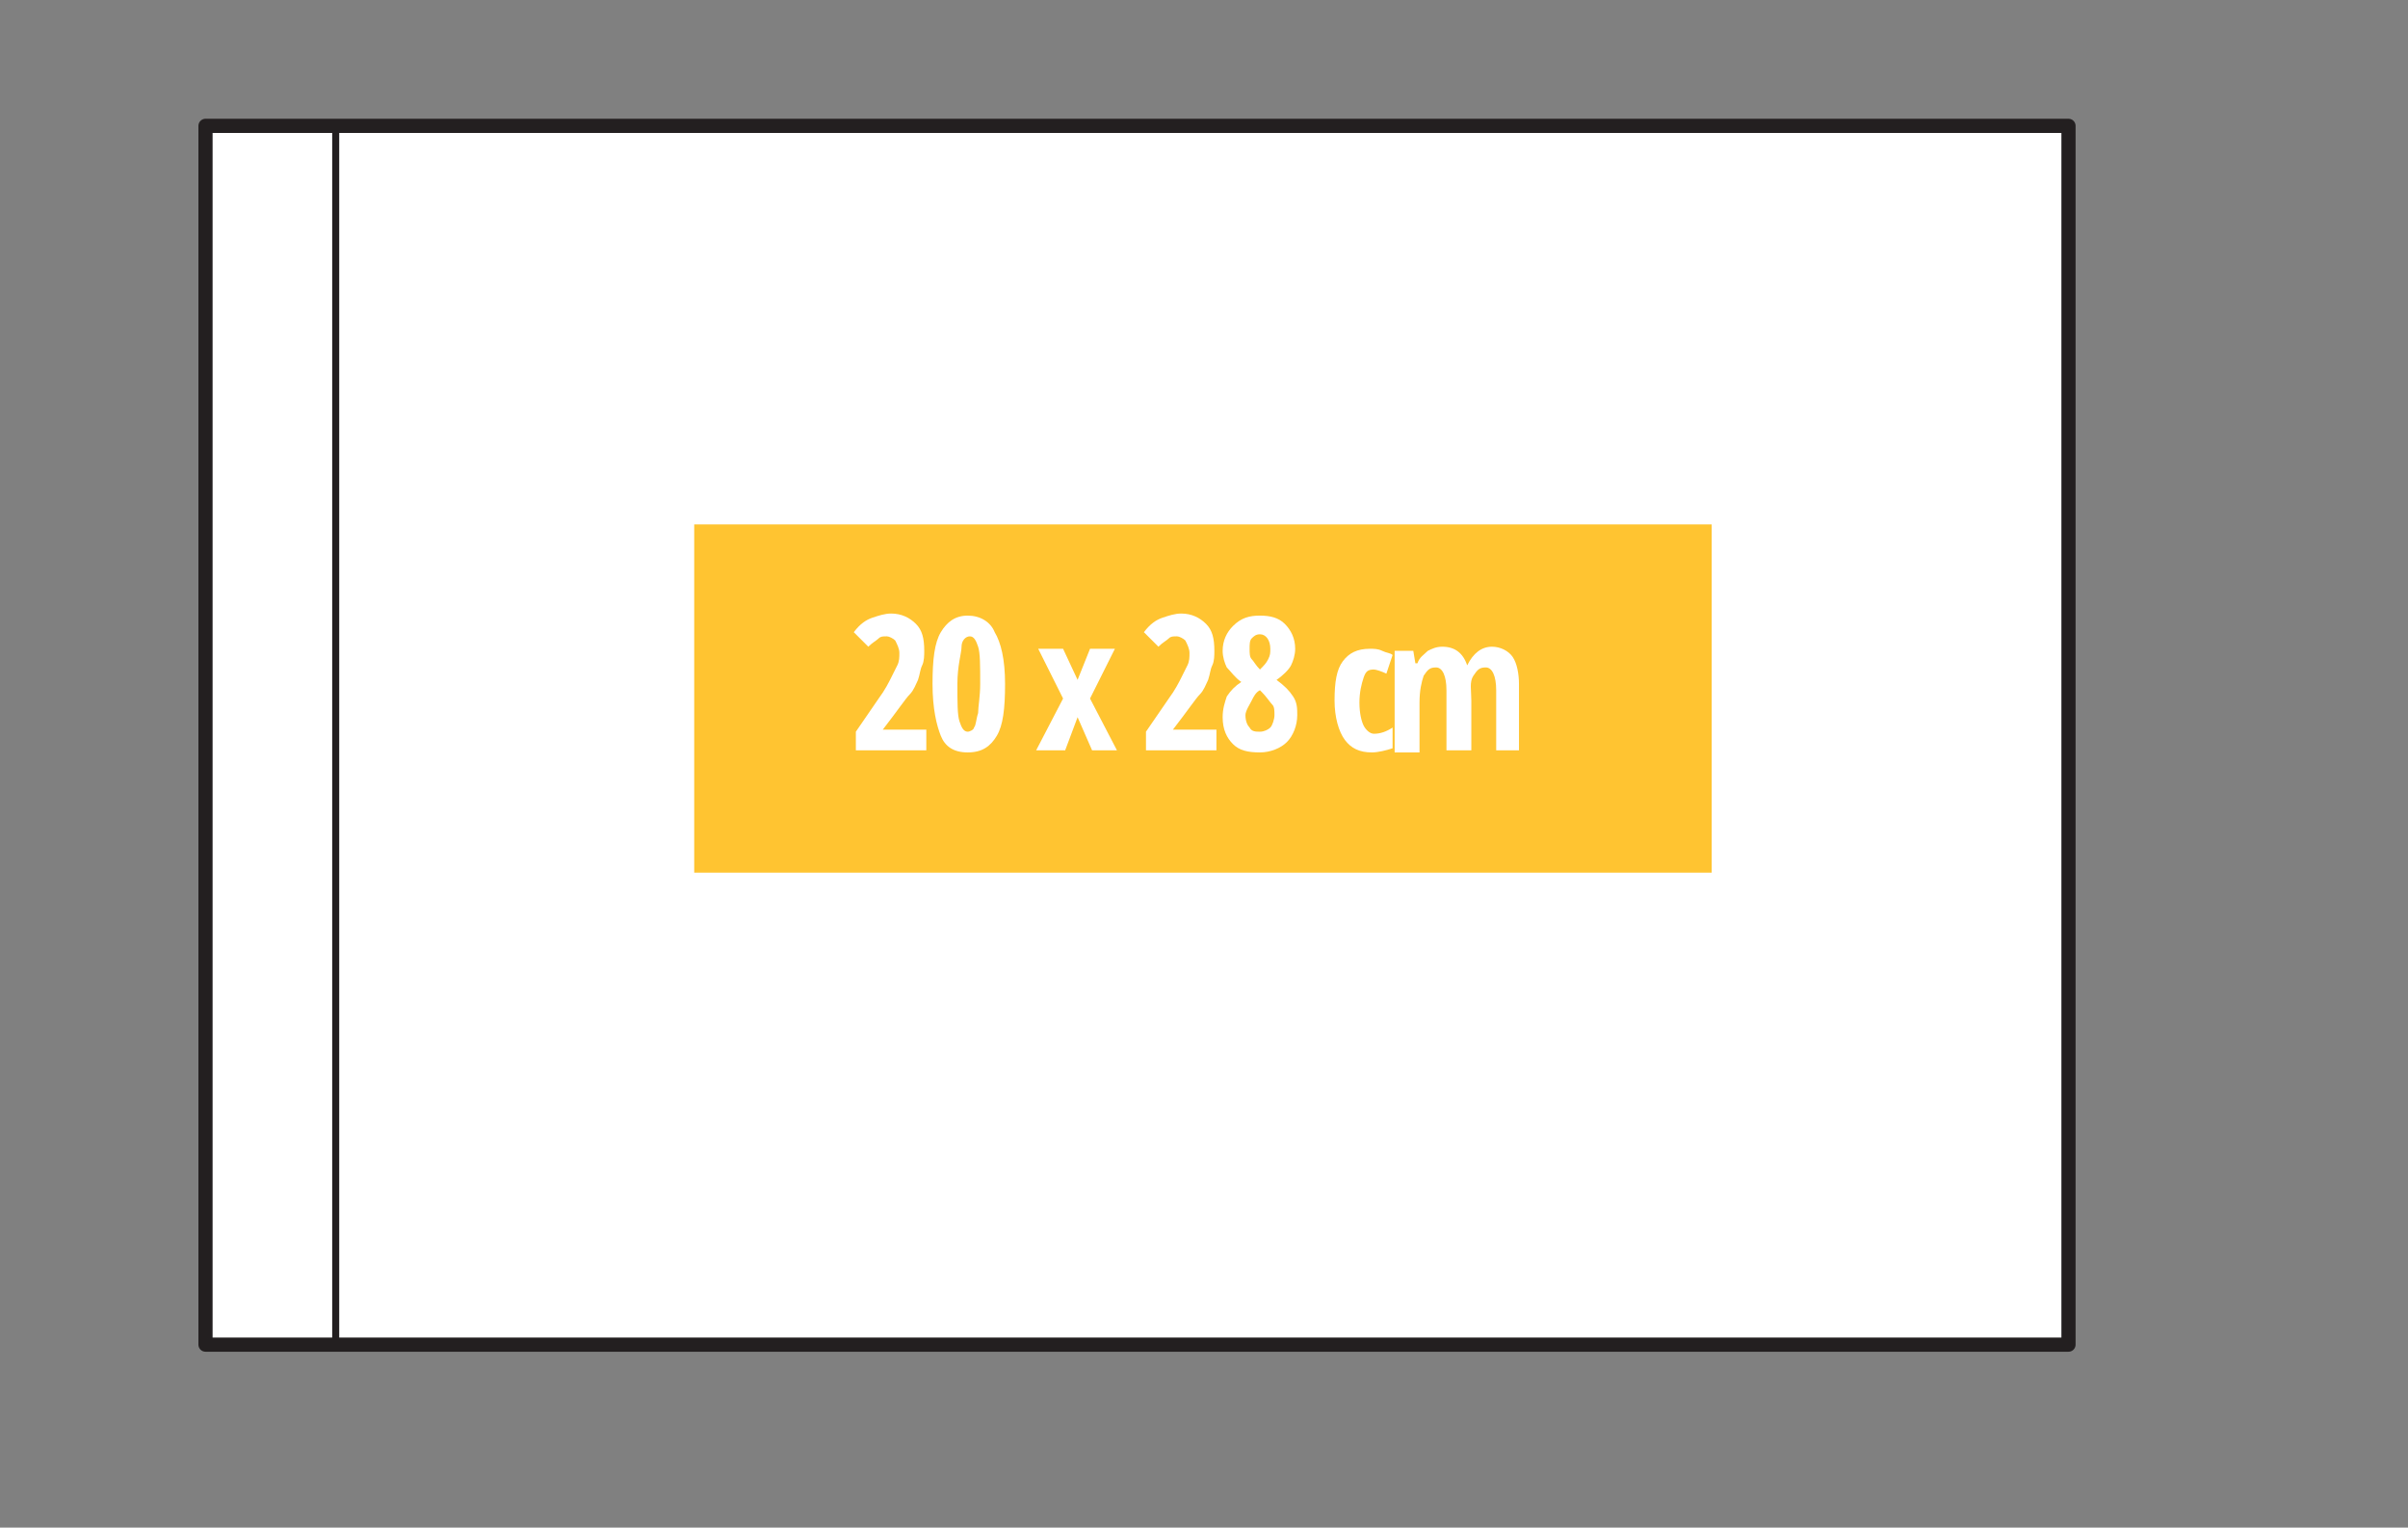
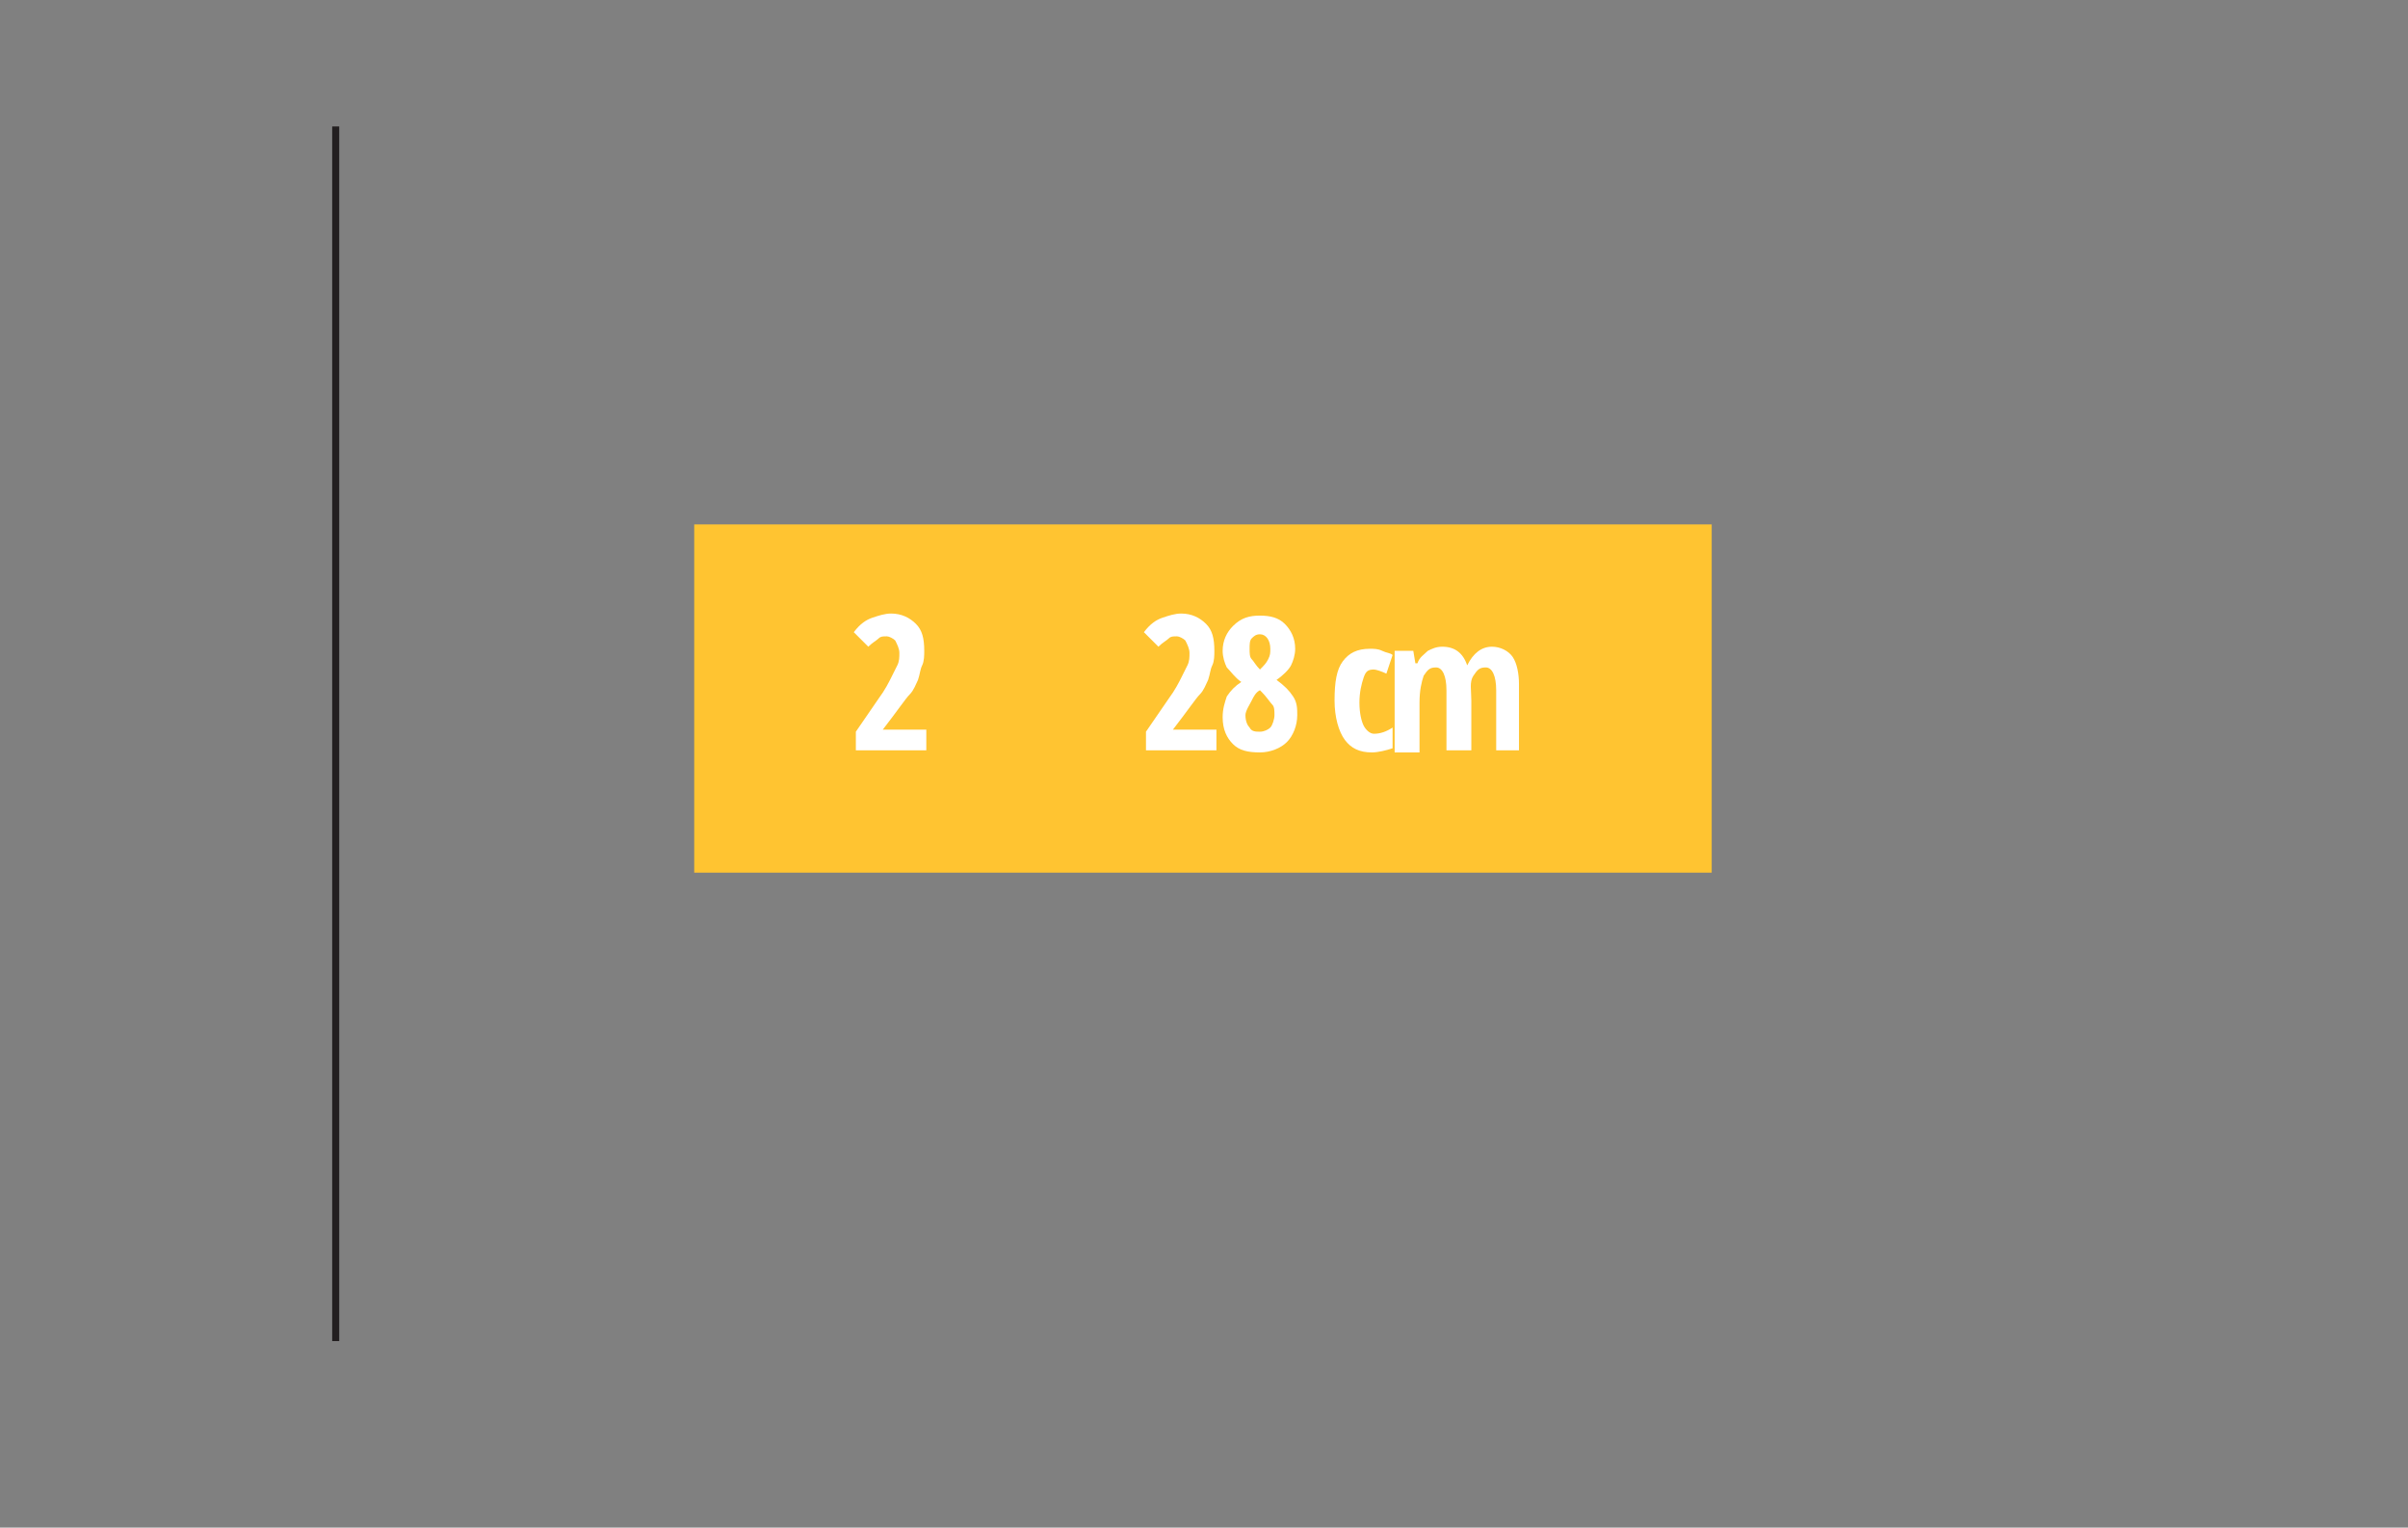
<svg xmlns="http://www.w3.org/2000/svg" version="1.1" id="Layer_1" x="0px" y="0px" viewBox="0 0 116.2 73.7" style="enable-background:new 0 0 116.2 73.7;" xml:space="preserve">
  <rect x="0" y="0" width="116.2" height="73.7" fill="#808080" stroke="none" />
  <style type="text/css">
	.st0{fill:#FFFFFF;stroke:#231F20;stroke-width:0.684;stroke-linejoin:round;stroke-miterlimit:10;}
	.st1{fill:#FFFFFF;stroke:#231F20;stroke-width:0.339;stroke-linejoin:round;stroke-miterlimit:10;}
	.st2{fill:#FFC431;stroke:#231F20;stroke-width:0.734;stroke-miterlimit:10;}
	.st3{fill:#5DBE80;stroke:#231F20;stroke-width:0.709;stroke-miterlimit:10;}
	.st4{fill:#FFFFFF;}
	.st5{fill:#231F20;}
	.st6{fill:#FFFFFF;stroke:#231F20;stroke-width:0.992;stroke-miterlimit:10;}
	.st7{fill:#D1D3D4;stroke:#231F20;stroke-width:0.992;stroke-miterlimit:10;}
	.st8{fill:#808285;stroke:#231F20;stroke-miterlimit:10;}
	.st9{fill:#FFFFFF;stroke:#231F20;stroke-width:0.734;stroke-miterlimit:10;}
	.st10{fill:#FFC431;stroke:#231F20;stroke-width:0.992;stroke-miterlimit:10;}
	.st11{fill:#5DBE80;stroke:#231F20;stroke-miterlimit:10;}
	.st12{fill:#FFFFFF;stroke:#231F20;stroke-miterlimit:10;}
	.st13{fill:#FFFFFF;stroke:#231F20;stroke-width:1.007;stroke-miterlimit:10;}
	.st14{fill:#EF553D;stroke:#231F20;stroke-width:0.709;stroke-miterlimit:10;}
	.st15{fill:#EF553D;stroke:#231F20;stroke-miterlimit:10;}
	.st16{fill:#FFC431;}
	.st17{clip-path:url(#SVGID_2_);}
	.st18{fill:#FFFFFF;stroke:#231F20;stroke-width:1.417;stroke-linejoin:round;stroke-miterlimit:10;}
	.st19{fill:#FFFFFF;stroke:#231F20;stroke-width:0.337;stroke-linejoin:round;stroke-miterlimit:10;}
	.st20{fill:#FFFFFF;stroke:#231F20;stroke-width:0.359;stroke-linejoin:round;stroke-miterlimit:10;}
	.st21{fill:#FFFFFF;stroke:#231F20;stroke-width:0.382;stroke-linejoin:round;stroke-miterlimit:10;}
	.st22{fill:#FFFFFF;stroke:#231F20;stroke-width:0.397;stroke-linejoin:round;stroke-miterlimit:10;}
	.st23{fill:#FFFFFF;stroke:#231F20;stroke-width:0.415;stroke-linejoin:round;stroke-miterlimit:10;}
	.st24{fill:#FFFFFF;stroke:#231F20;stroke-width:0.862;stroke-linejoin:round;stroke-miterlimit:10;}
	.st25{clip-path:url(#SVGID_4_);}
	.st26{fill:#FFFFFF;stroke:#231F20;stroke-width:0.466;stroke-linejoin:round;stroke-miterlimit:10;}
	.st27{fill:#FFFFFF;stroke:#231F20;stroke-width:0.94;stroke-linejoin:round;stroke-miterlimit:10;}
	.st28{fill:none;stroke:#231F20;stroke-width:0.335;stroke-linejoin:round;stroke-miterlimit:10;}
	.st29{fill:none;stroke:#231F20;stroke-width:0.324;stroke-linejoin:round;stroke-miterlimit:10;}
	.st30{fill:none;stroke:#231F20;stroke-width:0.342;stroke-linejoin:round;stroke-miterlimit:10;}
	.st31{fill:none;stroke:#231F20;stroke-width:0.346;stroke-linejoin:round;stroke-miterlimit:10;}
	.st32{fill:none;stroke:#231F20;stroke-width:0.352;stroke-linejoin:round;stroke-miterlimit:10;}
	.st33{fill:none;stroke:#231F20;stroke-width:0.349;stroke-linejoin:round;stroke-miterlimit:10;}
	.st34{fill:none;stroke:#231F20;stroke-width:0.355;stroke-linejoin:round;stroke-miterlimit:10;}
	.st35{fill:none;stroke:#231F20;stroke-width:0.363;stroke-linejoin:round;stroke-miterlimit:10;}
	.st36{clip-path:url(#SVGID_6_);}
	.st37{fill:none;stroke:#231F20;stroke-width:0.758;stroke-linejoin:round;stroke-miterlimit:10;}
	.st38{fill:none;stroke:#231F20;stroke-width:1.417;stroke-linejoin:round;stroke-miterlimit:10;}
	.st39{fill:#FFFFFF;stroke:#231F20;stroke-width:0.343;stroke-linejoin:round;stroke-miterlimit:10;}
	.st40{fill:#FFFFFF;stroke:#231F20;stroke-width:0.365;stroke-linejoin:round;stroke-miterlimit:10;}
	.st41{fill:#FFFFFF;stroke:#231F20;stroke-width:0.388;stroke-linejoin:round;stroke-miterlimit:10;}
	.st42{fill:#FFFFFF;stroke:#231F20;stroke-width:0.403;stroke-linejoin:round;stroke-miterlimit:10;}
	.st43{fill:#FFFFFF;stroke:#231F20;stroke-width:0.422;stroke-linejoin:round;stroke-miterlimit:10;}
	.st44{fill:#FFFFFF;stroke:#231F20;stroke-width:0.876;stroke-linejoin:round;stroke-miterlimit:10;}
	.st45{clip-path:url(#SVGID_8_);}
	.st46{fill:#FFFFFF;stroke:#231F20;stroke-width:0.427;stroke-linejoin:round;stroke-miterlimit:10;}
	.st47{clip-path:url(#SVGID_10_);}
	.st48{fill:#FFFFFF;stroke:#231F20;stroke-width:0.603;stroke-linejoin:round;stroke-miterlimit:10;}
	.st49{clip-path:url(#SVGID_12_);}
</style>
  <g>
    <g>
      <g>
        <g>
-           <rect x="25.5" y="-9.5" transform="matrix(5.627594e-11 -1 1 5.627594e-11 19.417 90.371)" class="st0" width="58.8" height="89.9" />
          <line class="st1" x1="16.2" y1="6.1" x2="16.2" y2="64.7" />
        </g>
      </g>
      <rect x="33.5" y="25.3" class="st16" width="49.1" height="16.8" />
    </g>
    <g>
      <g>
        <path class="st4" d="M44.8,36.2h-3.5v-0.9l1.1-1.6c0.3-0.4,0.5-0.8,0.6-1c0.1-0.2,0.2-0.4,0.3-0.6c0.1-0.2,0.1-0.4,0.1-0.6     c0-0.2-0.1-0.4-0.2-0.6c-0.1-0.1-0.3-0.2-0.4-0.2c-0.2,0-0.3,0-0.4,0.1s-0.3,0.2-0.5,0.4l-0.7-0.7c0.3-0.4,0.6-0.6,0.9-0.7     c0.3-0.1,0.6-0.2,0.9-0.2c0.5,0,0.9,0.2,1.2,0.5c0.3,0.3,0.4,0.7,0.4,1.3c0,0.2,0,0.5-0.1,0.7c-0.1,0.2-0.1,0.4-0.2,0.7     c-0.1,0.2-0.2,0.5-0.4,0.7c-0.2,0.2-0.6,0.8-1.3,1.7v0h2.1V36.2z" />
-         <path class="st4" d="M48.5,33c0,1.2-0.1,2-0.4,2.5s-0.7,0.8-1.4,0.8s-1.1-0.3-1.3-0.8S45,34.2,45,33c0-1.2,0.1-2,0.4-2.5     c0.3-0.5,0.7-0.8,1.3-0.8c0.6,0,1.1,0.3,1.3,0.8C48.3,31,48.5,31.8,48.5,33z M46.2,33c0,0.9,0,1.5,0.1,1.8     c0.1,0.3,0.2,0.5,0.4,0.5c0.1,0,0.3-0.1,0.3-0.2c0.1-0.1,0.1-0.4,0.2-0.7c0-0.3,0.1-0.8,0.1-1.4c0-0.9,0-1.5-0.1-1.8     c-0.1-0.3-0.2-0.5-0.4-0.5c-0.2,0-0.4,0.2-0.4,0.5S46.2,32.1,46.2,33z" />
-         <path class="st4" d="M51.3,33.7l-1.2-2.4h1.2l0.7,1.5l0.6-1.5h1.2l-1.2,2.4l1.3,2.5h-1.2l-0.7-1.6l-0.6,1.6H50L51.3,33.7z" />
        <path class="st4" d="M58.8,36.2h-3.5v-0.9l1.1-1.6c0.3-0.4,0.5-0.8,0.6-1c0.1-0.2,0.2-0.4,0.3-0.6c0.1-0.2,0.1-0.4,0.1-0.6     c0-0.2-0.1-0.4-0.2-0.6c-0.1-0.1-0.3-0.2-0.4-0.2c-0.2,0-0.3,0-0.4,0.1s-0.3,0.2-0.5,0.4l-0.7-0.7c0.3-0.4,0.6-0.6,0.9-0.7     c0.3-0.1,0.6-0.2,0.9-0.2c0.5,0,0.9,0.2,1.2,0.5c0.3,0.3,0.4,0.7,0.4,1.3c0,0.2,0,0.5-0.1,0.7c-0.1,0.2-0.1,0.4-0.2,0.7     c-0.1,0.2-0.2,0.5-0.4,0.7c-0.2,0.2-0.6,0.8-1.3,1.7v0h2.1V36.2z" />
        <path class="st4" d="M60.8,29.7c0.5,0,0.9,0.1,1.2,0.4c0.3,0.3,0.5,0.7,0.5,1.2c0,0.3-0.1,0.6-0.2,0.8c-0.1,0.2-0.4,0.5-0.7,0.7     c0.4,0.3,0.6,0.5,0.8,0.8c0.2,0.3,0.2,0.6,0.2,0.9c0,0.5-0.2,1-0.5,1.3c-0.3,0.3-0.8,0.5-1.3,0.5c-0.6,0-1-0.1-1.3-0.4     c-0.3-0.3-0.5-0.7-0.5-1.3c0-0.4,0.1-0.7,0.2-1c0.2-0.3,0.4-0.5,0.7-0.7c-0.3-0.2-0.5-0.5-0.7-0.7c-0.1-0.2-0.2-0.5-0.2-0.8     c0-0.5,0.2-0.9,0.5-1.2C59.9,29.8,60.3,29.7,60.8,29.7z M60.1,34.5c0,0.3,0.1,0.5,0.2,0.6c0.1,0.2,0.3,0.2,0.5,0.2     c0.2,0,0.4-0.1,0.5-0.2s0.2-0.4,0.2-0.6c0-0.2,0-0.4-0.1-0.5s-0.3-0.4-0.5-0.6l-0.1-0.1c-0.2,0.1-0.3,0.3-0.4,0.5     S60.1,34.3,60.1,34.5z M60.8,30.6c-0.2,0-0.3,0.1-0.4,0.2c-0.1,0.1-0.1,0.3-0.1,0.5c0,0.2,0,0.4,0.1,0.5c0.1,0.1,0.2,0.3,0.4,0.5     c0.2-0.2,0.3-0.3,0.4-0.5c0.1-0.2,0.1-0.3,0.1-0.5C61.3,30.9,61.1,30.6,60.8,30.6z" />
        <path class="st4" d="M66.2,36.3c-0.6,0-1-0.2-1.3-0.6c-0.3-0.4-0.5-1.1-0.5-1.9c0-0.9,0.1-1.5,0.4-1.9c0.3-0.4,0.7-0.6,1.3-0.6     c0.2,0,0.4,0,0.6,0.1c0.2,0.1,0.4,0.1,0.5,0.2l-0.3,0.9c-0.2-0.1-0.5-0.2-0.6-0.2c-0.3,0-0.4,0.1-0.5,0.4     c-0.1,0.3-0.2,0.7-0.2,1.2c0,0.5,0.1,0.9,0.2,1.1s0.3,0.4,0.5,0.4c0.3,0,0.6-0.1,0.9-0.3v1C66.9,36.2,66.5,36.3,66.2,36.3z" />
        <path class="st4" d="M72.2,36.2v-2.9c0-0.7-0.2-1.1-0.5-1.1c-0.3,0-0.4,0.1-0.6,0.4S71,33.3,71,33.8v2.4h-1.2v-2.9     c0-0.7-0.2-1.1-0.5-1.1c-0.3,0-0.4,0.1-0.6,0.4c-0.1,0.3-0.2,0.7-0.2,1.3v2.4h-1.2v-4.9h0.9l0.1,0.6h0.1c0.1-0.3,0.3-0.4,0.5-0.6     c0.2-0.1,0.4-0.2,0.7-0.2c0.6,0,1,0.3,1.2,0.9h0c0.3-0.6,0.7-0.9,1.2-0.9c0.4,0,0.8,0.2,1,0.5c0.2,0.3,0.3,0.8,0.3,1.3v3.2H72.2z     " />
      </g>
    </g>
  </g>
</svg>